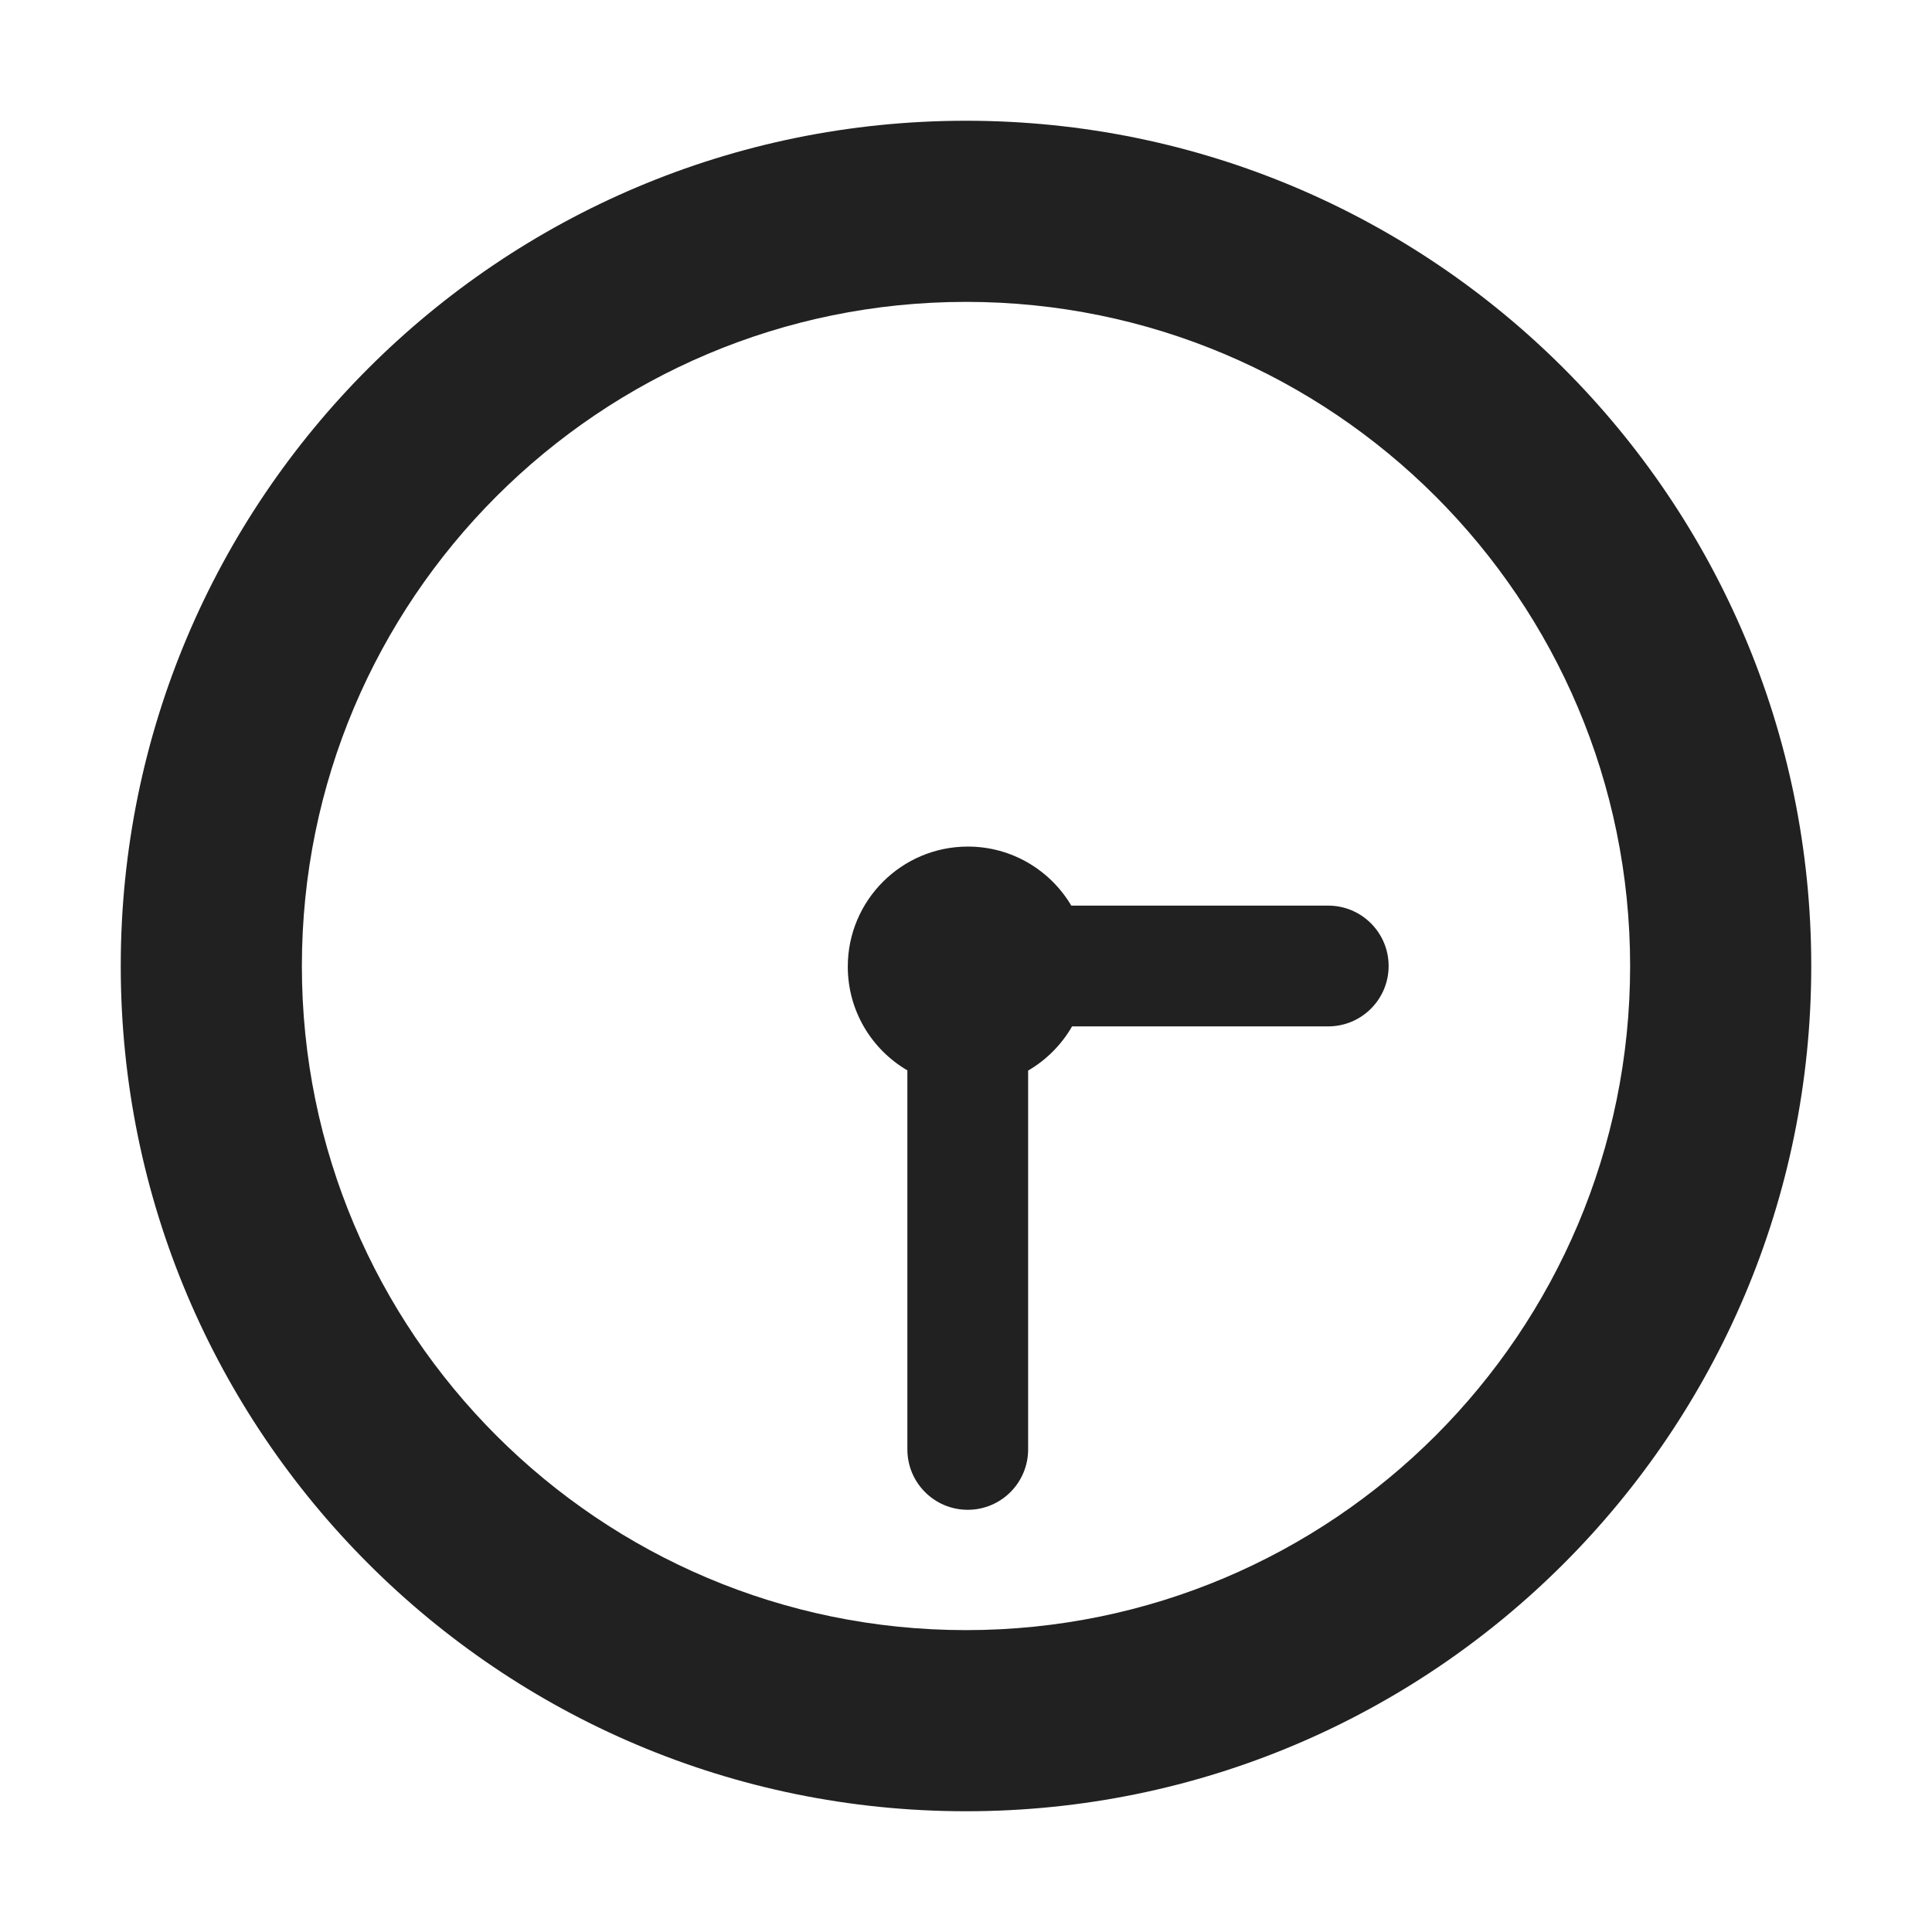
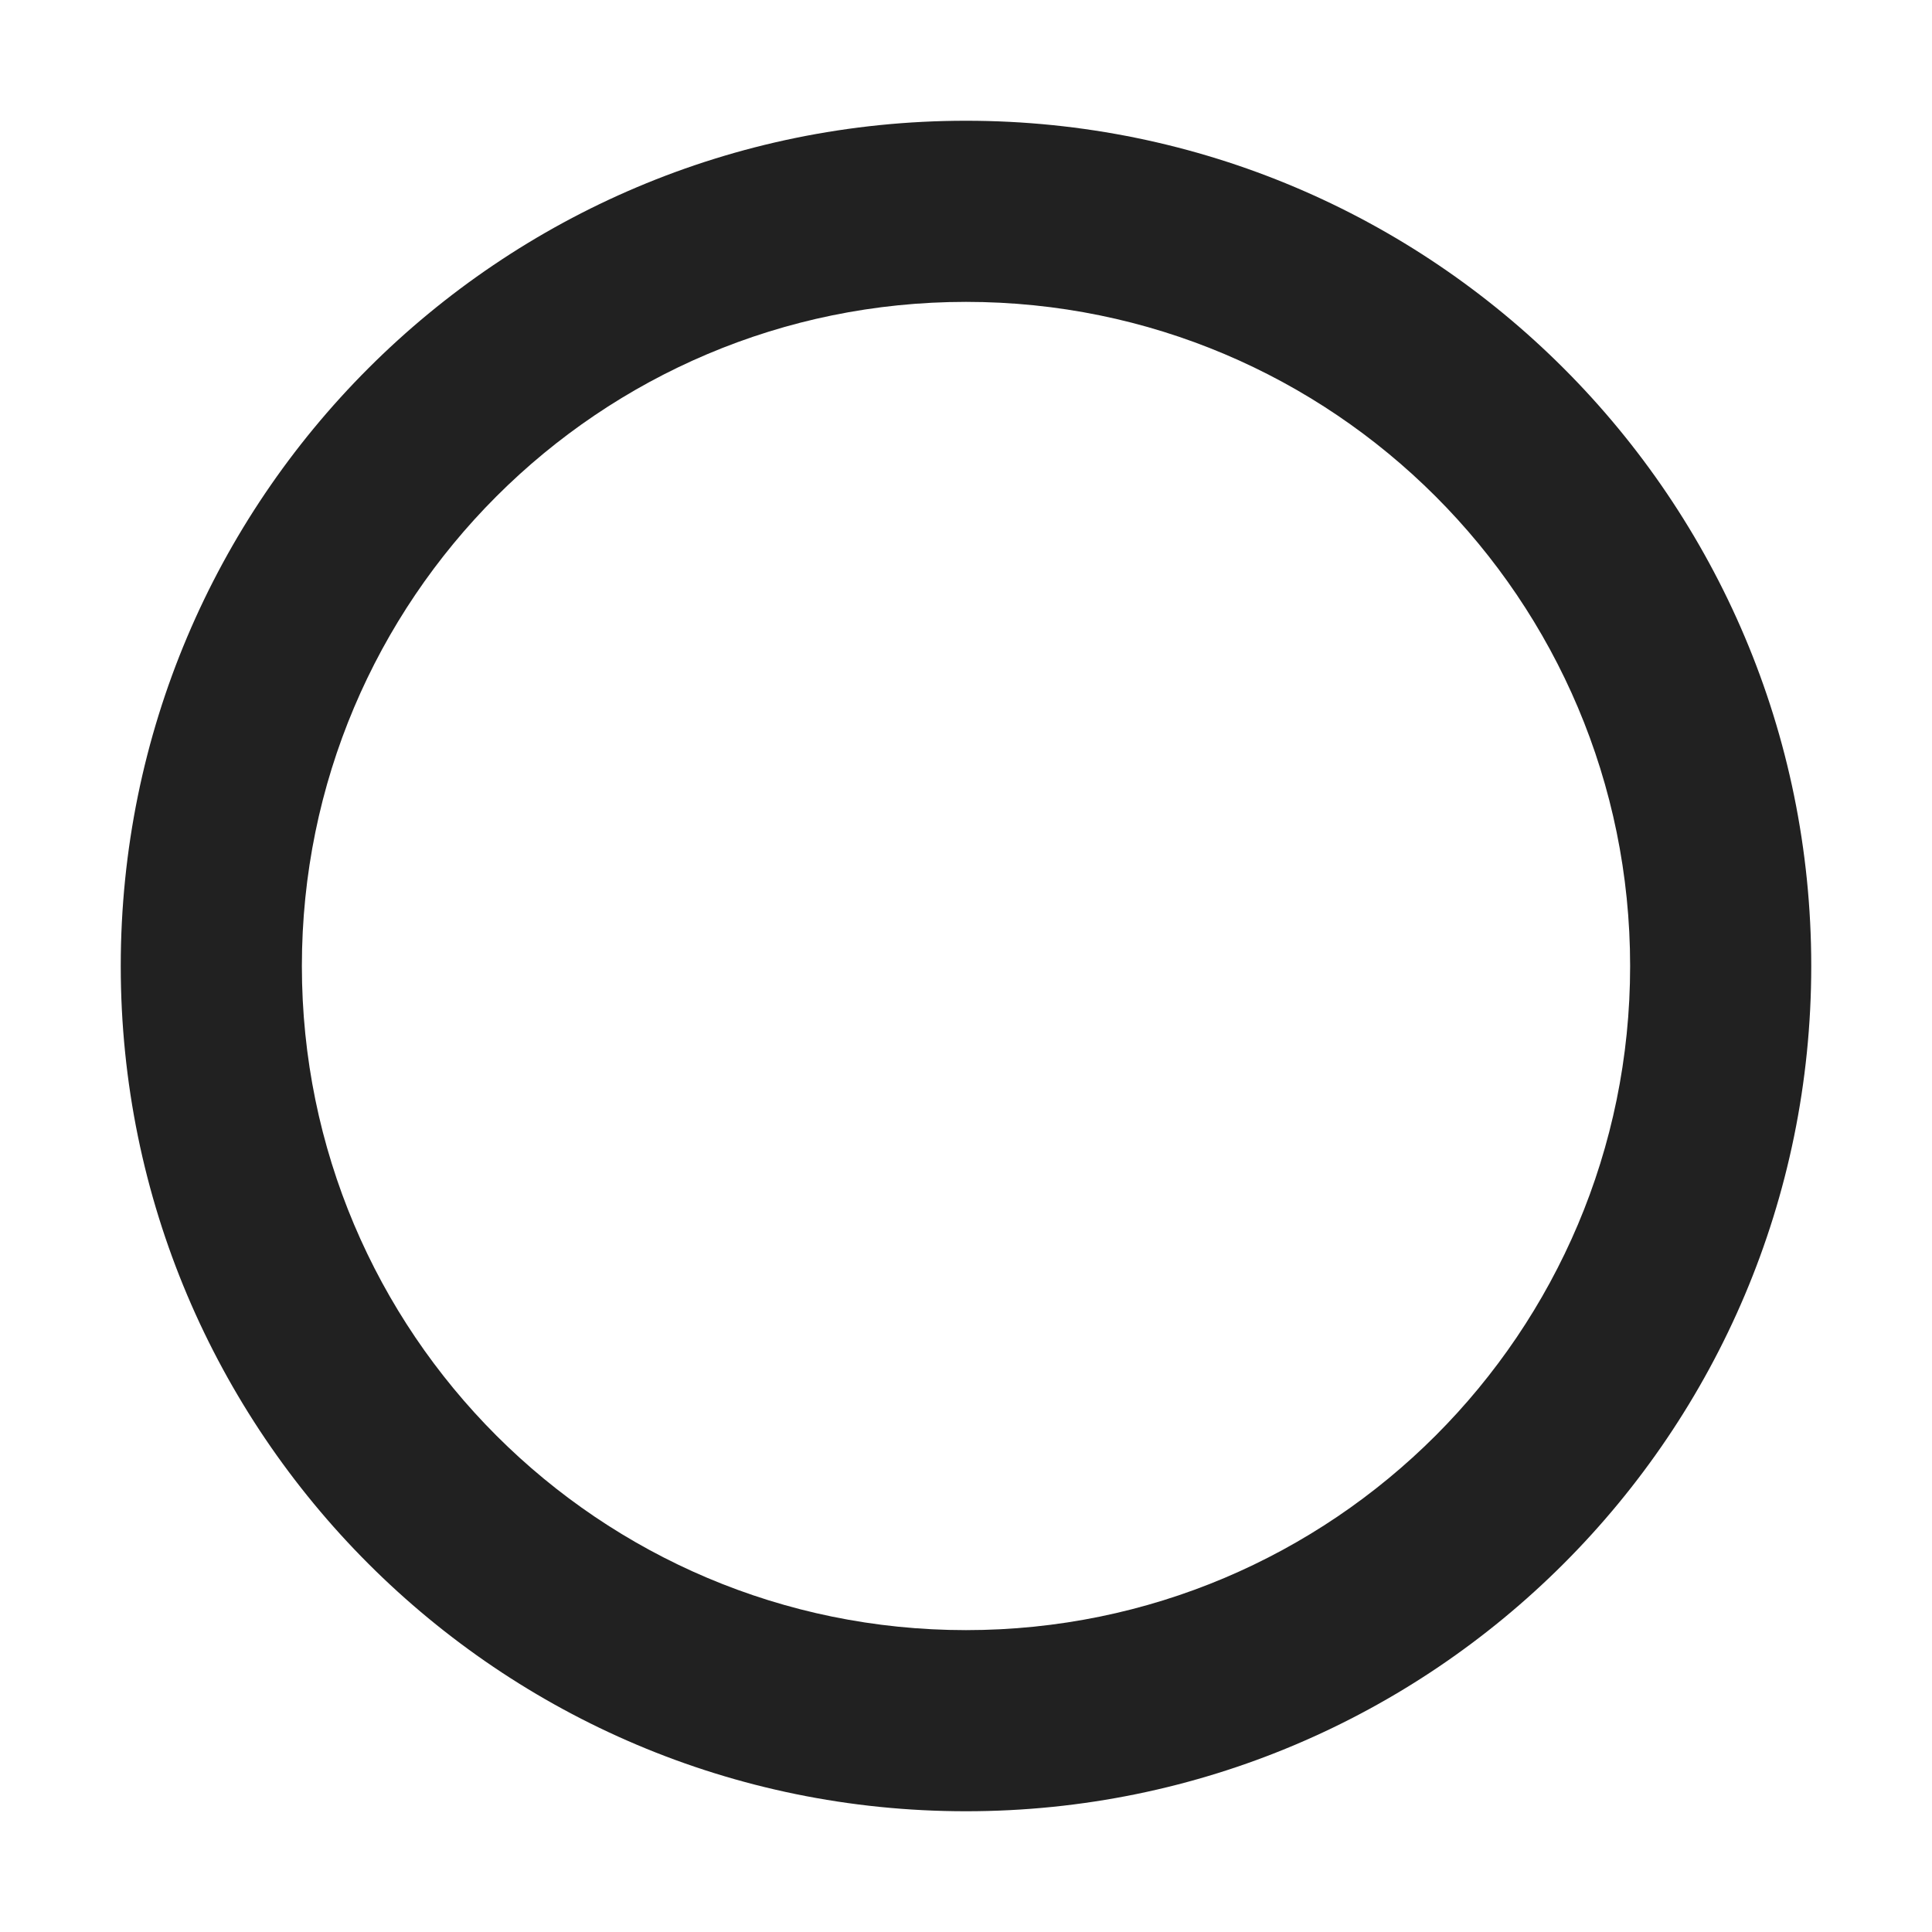
<svg xmlns="http://www.w3.org/2000/svg" width="32" height="32" viewBox="0 0 32 32" fill="none">
-   <path d="M17.029 17.732C17.331 17.556 17.583 17.303 17.757 17H22C22.552 17 23 16.552 23 16C23 15.448 22.552 15 22 15H17.744C17.398 14.415 16.76 14.022 16.031 14.022C14.933 14.022 14.042 14.913 14.042 16.011C14.042 16.744 14.439 17.384 15.029 17.729V24.007C15.029 24.559 15.476 25.007 16.029 25.007C16.581 25.007 17.029 24.559 17.029 24.007V17.732Z" fill="#212121" />
  <path d="M30 16C30 8.268 23.732 2 16 2C8.268 2 2 8.268 2 16C2 23.732 8.268 30 16 30C23.732 30 30 23.732 30 16ZM27 16C27 22.075 22.075 27 16 27C9.925 27 5 22.075 5 16C5 9.925 9.925 5 16 5C22.075 5 27 9.925 27 16Z" fill="#212121" />
</svg>